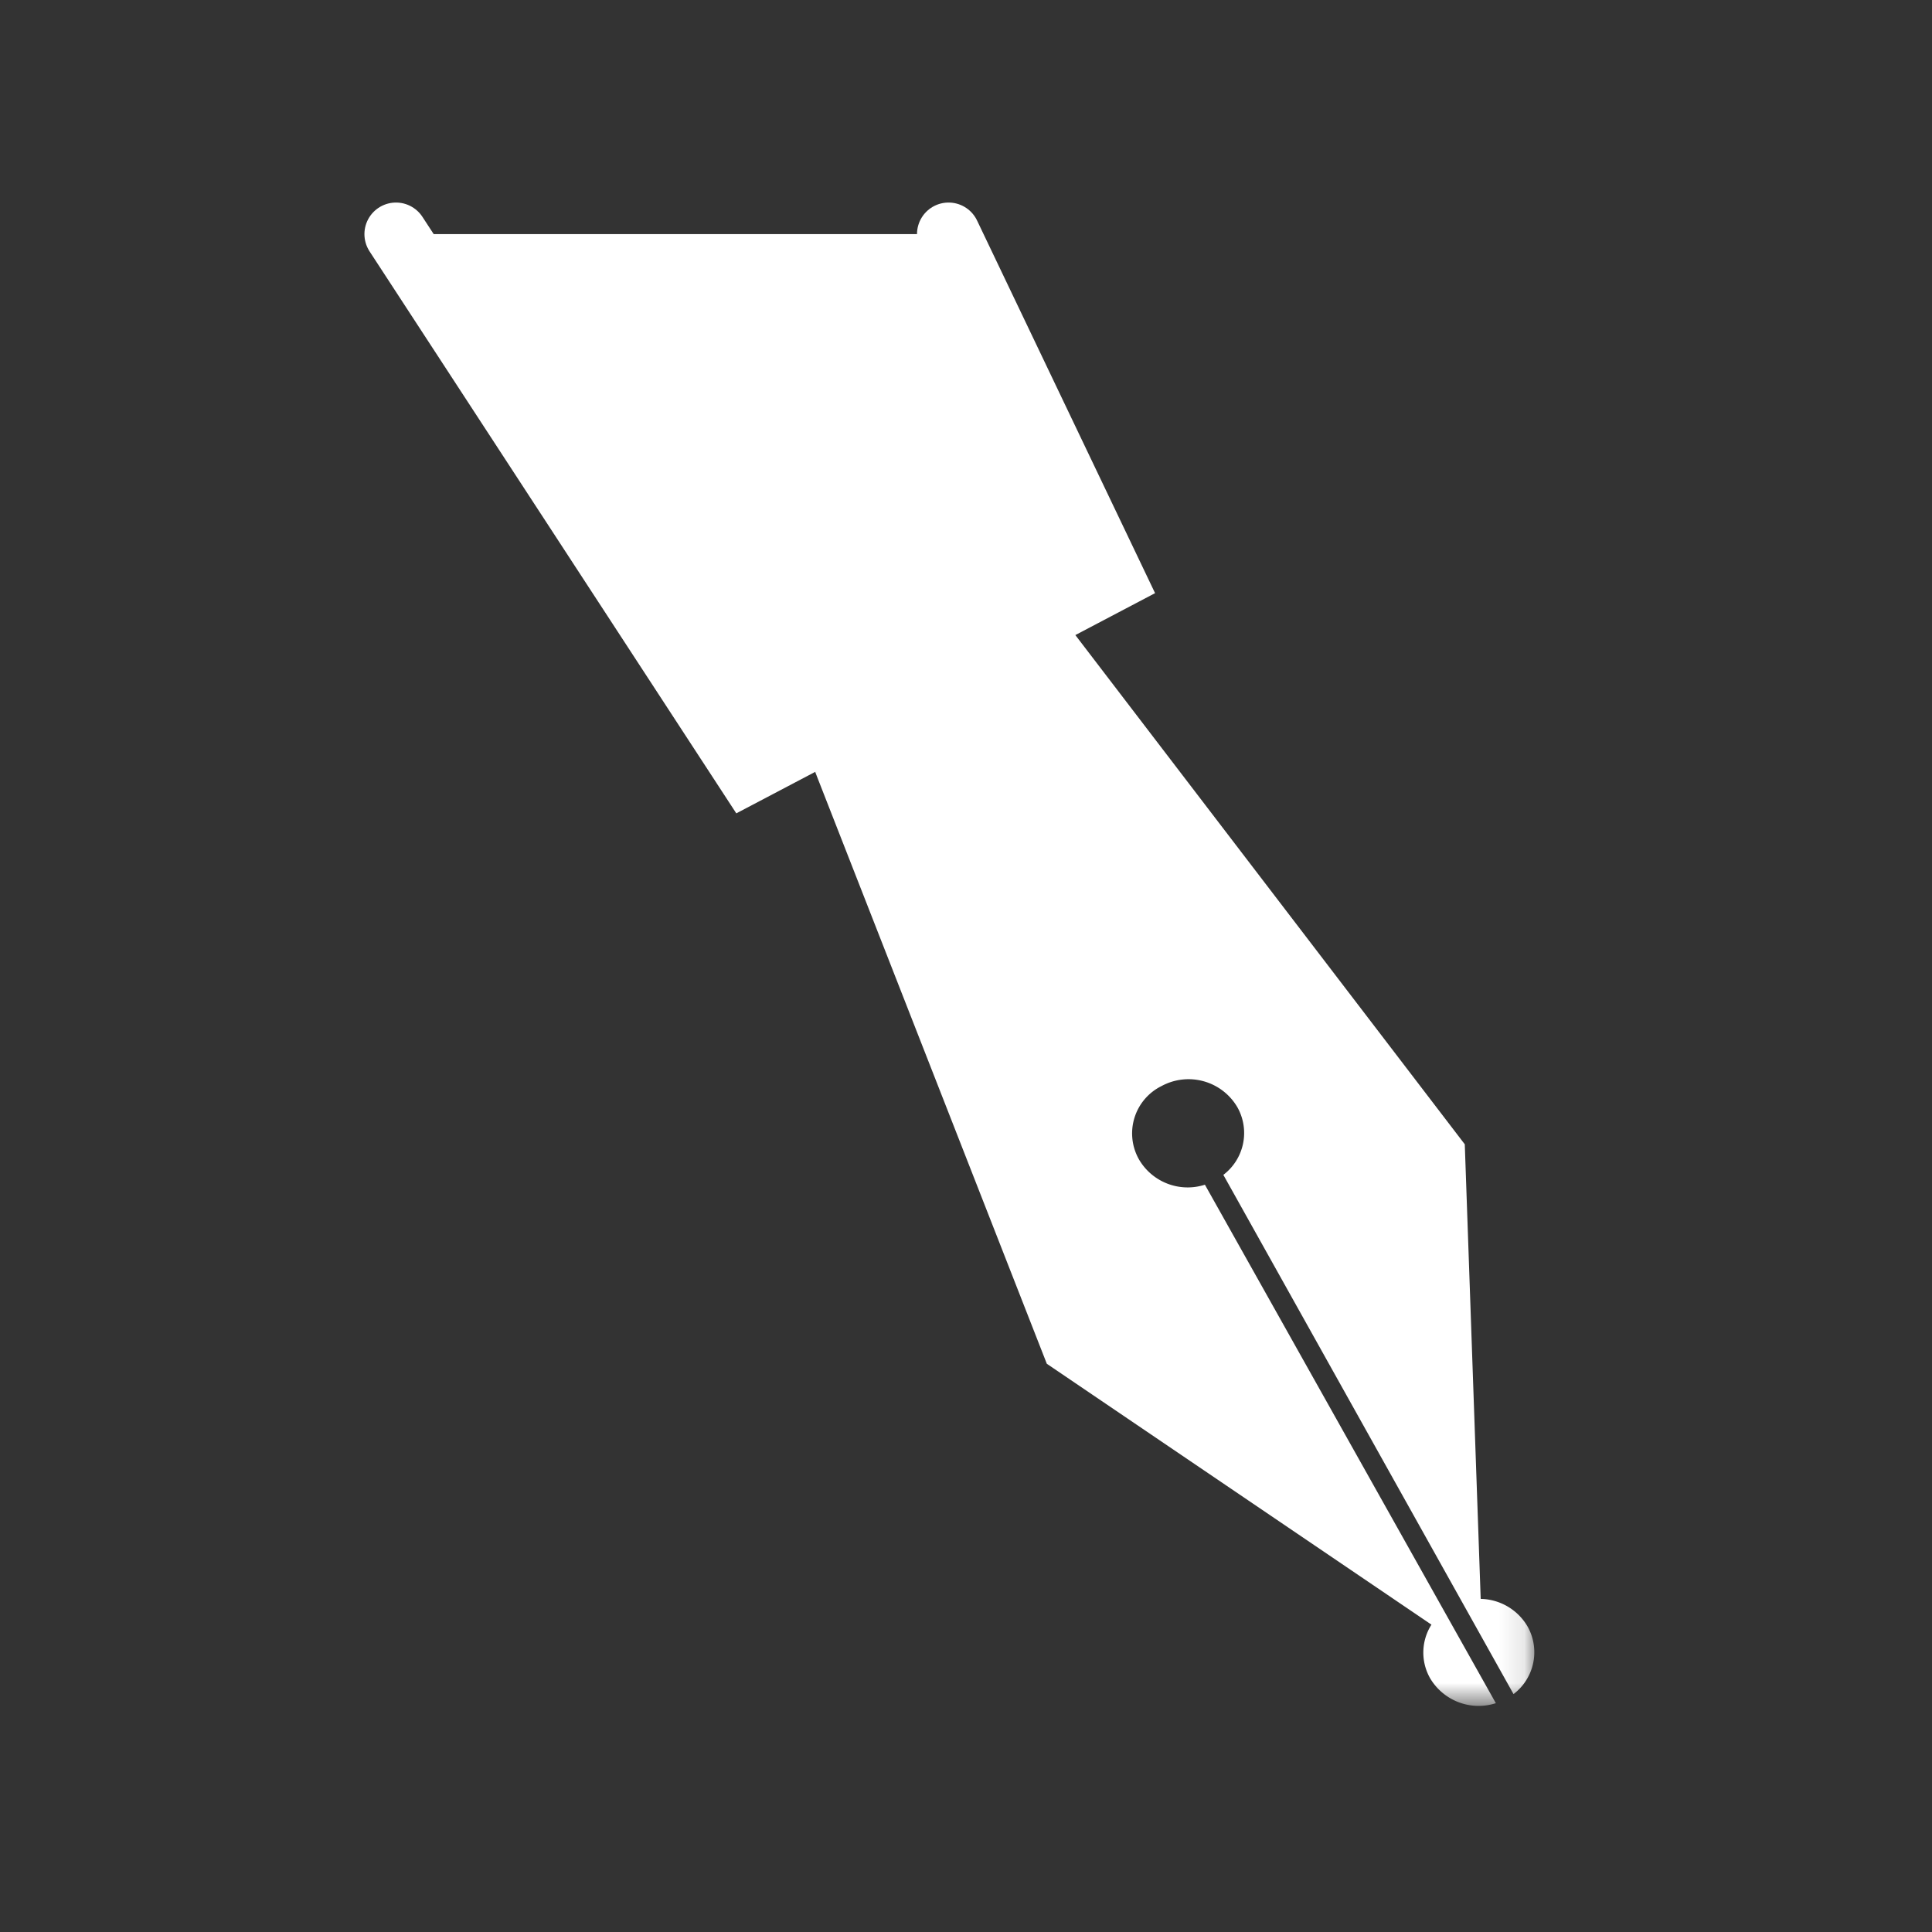
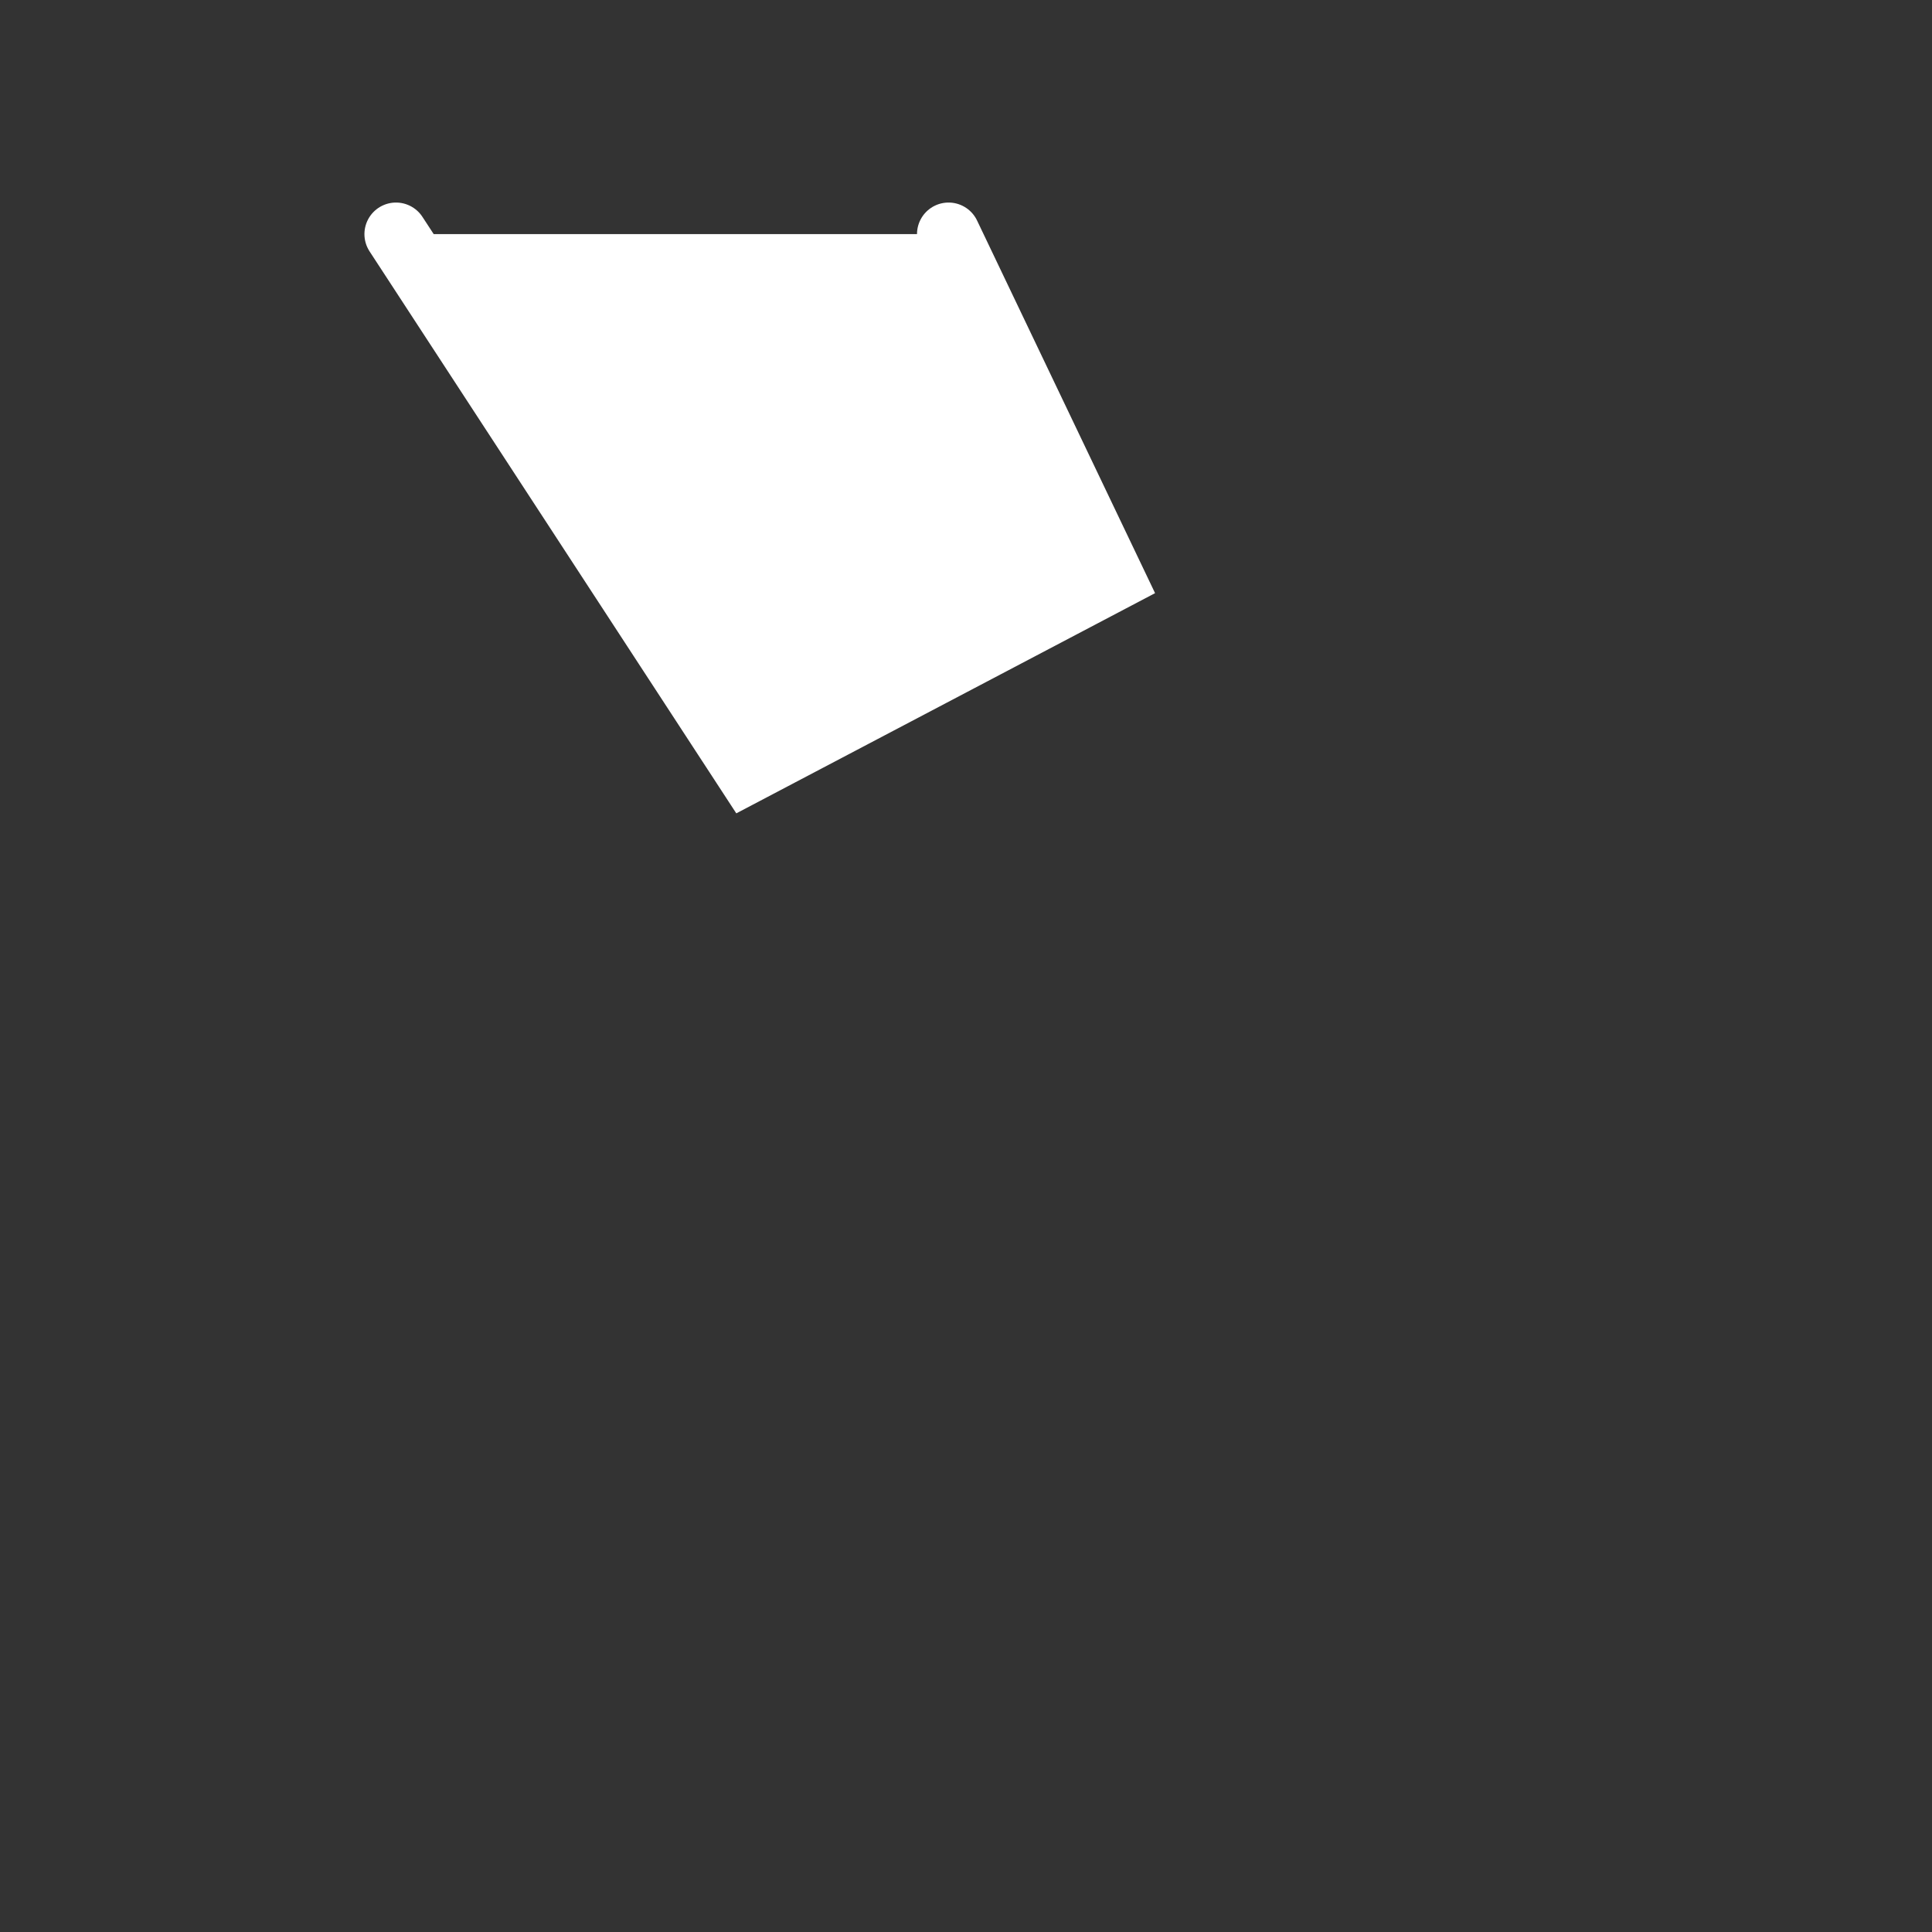
<svg xmlns="http://www.w3.org/2000/svg" id="Ebene_1" data-name="Ebene 1" width="76.5" height="76.5" viewBox="0 0 76.5 76.5">
  <rect x="0" y="0" width="76.5" height="76.5" fill="#333333" stroke="none" />
  <defs>
    <style>
      .cls-1, .cls-2 {
        fill: #fff;
      }

      .cls-2 {
        stroke: #fff;
        stroke-linecap: round;
        stroke-width: 2.5px;
      }

      .cls-3 {
        mask: url(#mask);
      }
    </style>
    <mask id="mask" x="31.86" y="24.14" width="28.89" height="43.41" maskUnits="userSpaceOnUse">
      <g id="mask-2">
-         <polygon id="path-1" class="cls-1" points="31.86 67.55 60.75 67.55 60.75 24.14 31.86 24.14 31.86 67.55" />
-       </g>
+         </g>
    </mask>
  </defs>
  <title>gp_icons_neu</title>
  <g id="Page-1">
    <g id="Gedenkportal-_Zur-Person_" data-name="Gedenkportal-(Zur-Person)">
      <g id="Icon_Formalitäten_01" data-name="Icon Formalitäten 01">
        <polyline id="Stroke-1" class="cls-2" points="37.56 9.27 44.09 22.94 29.58 30.57 15.68 9.27" />
        <g id="Group-5">
          <g class="cls-3">
            <path id="Fill-3" class="cls-1" d="M56.68,64.33a2.06,2.06,0,0,0-.06,2.11,2.23,2.23,0,0,0,2.61,1L47.71,46.91a2.23,2.23,0,0,1-2.61-1A2.09,2.09,0,0,1,46,43a2.24,2.24,0,0,1,3,.85,2.08,2.08,0,0,1-.56,2.67L59.93,67.08a2.08,2.08,0,0,0,.56-2.67,2.2,2.2,0,0,0-1.86-1.1l-.63-18L41.81,24.14l-10,5.23L41.45,54Z" />
          </g>
        </g>
        <polygon id="Fill-6" class="cls-1" points="41.6 17.73 26.41 25.72 29.58 30.57 44.09 22.94 41.6 17.73" />
      </g>
    </g>
  </g>
</svg>